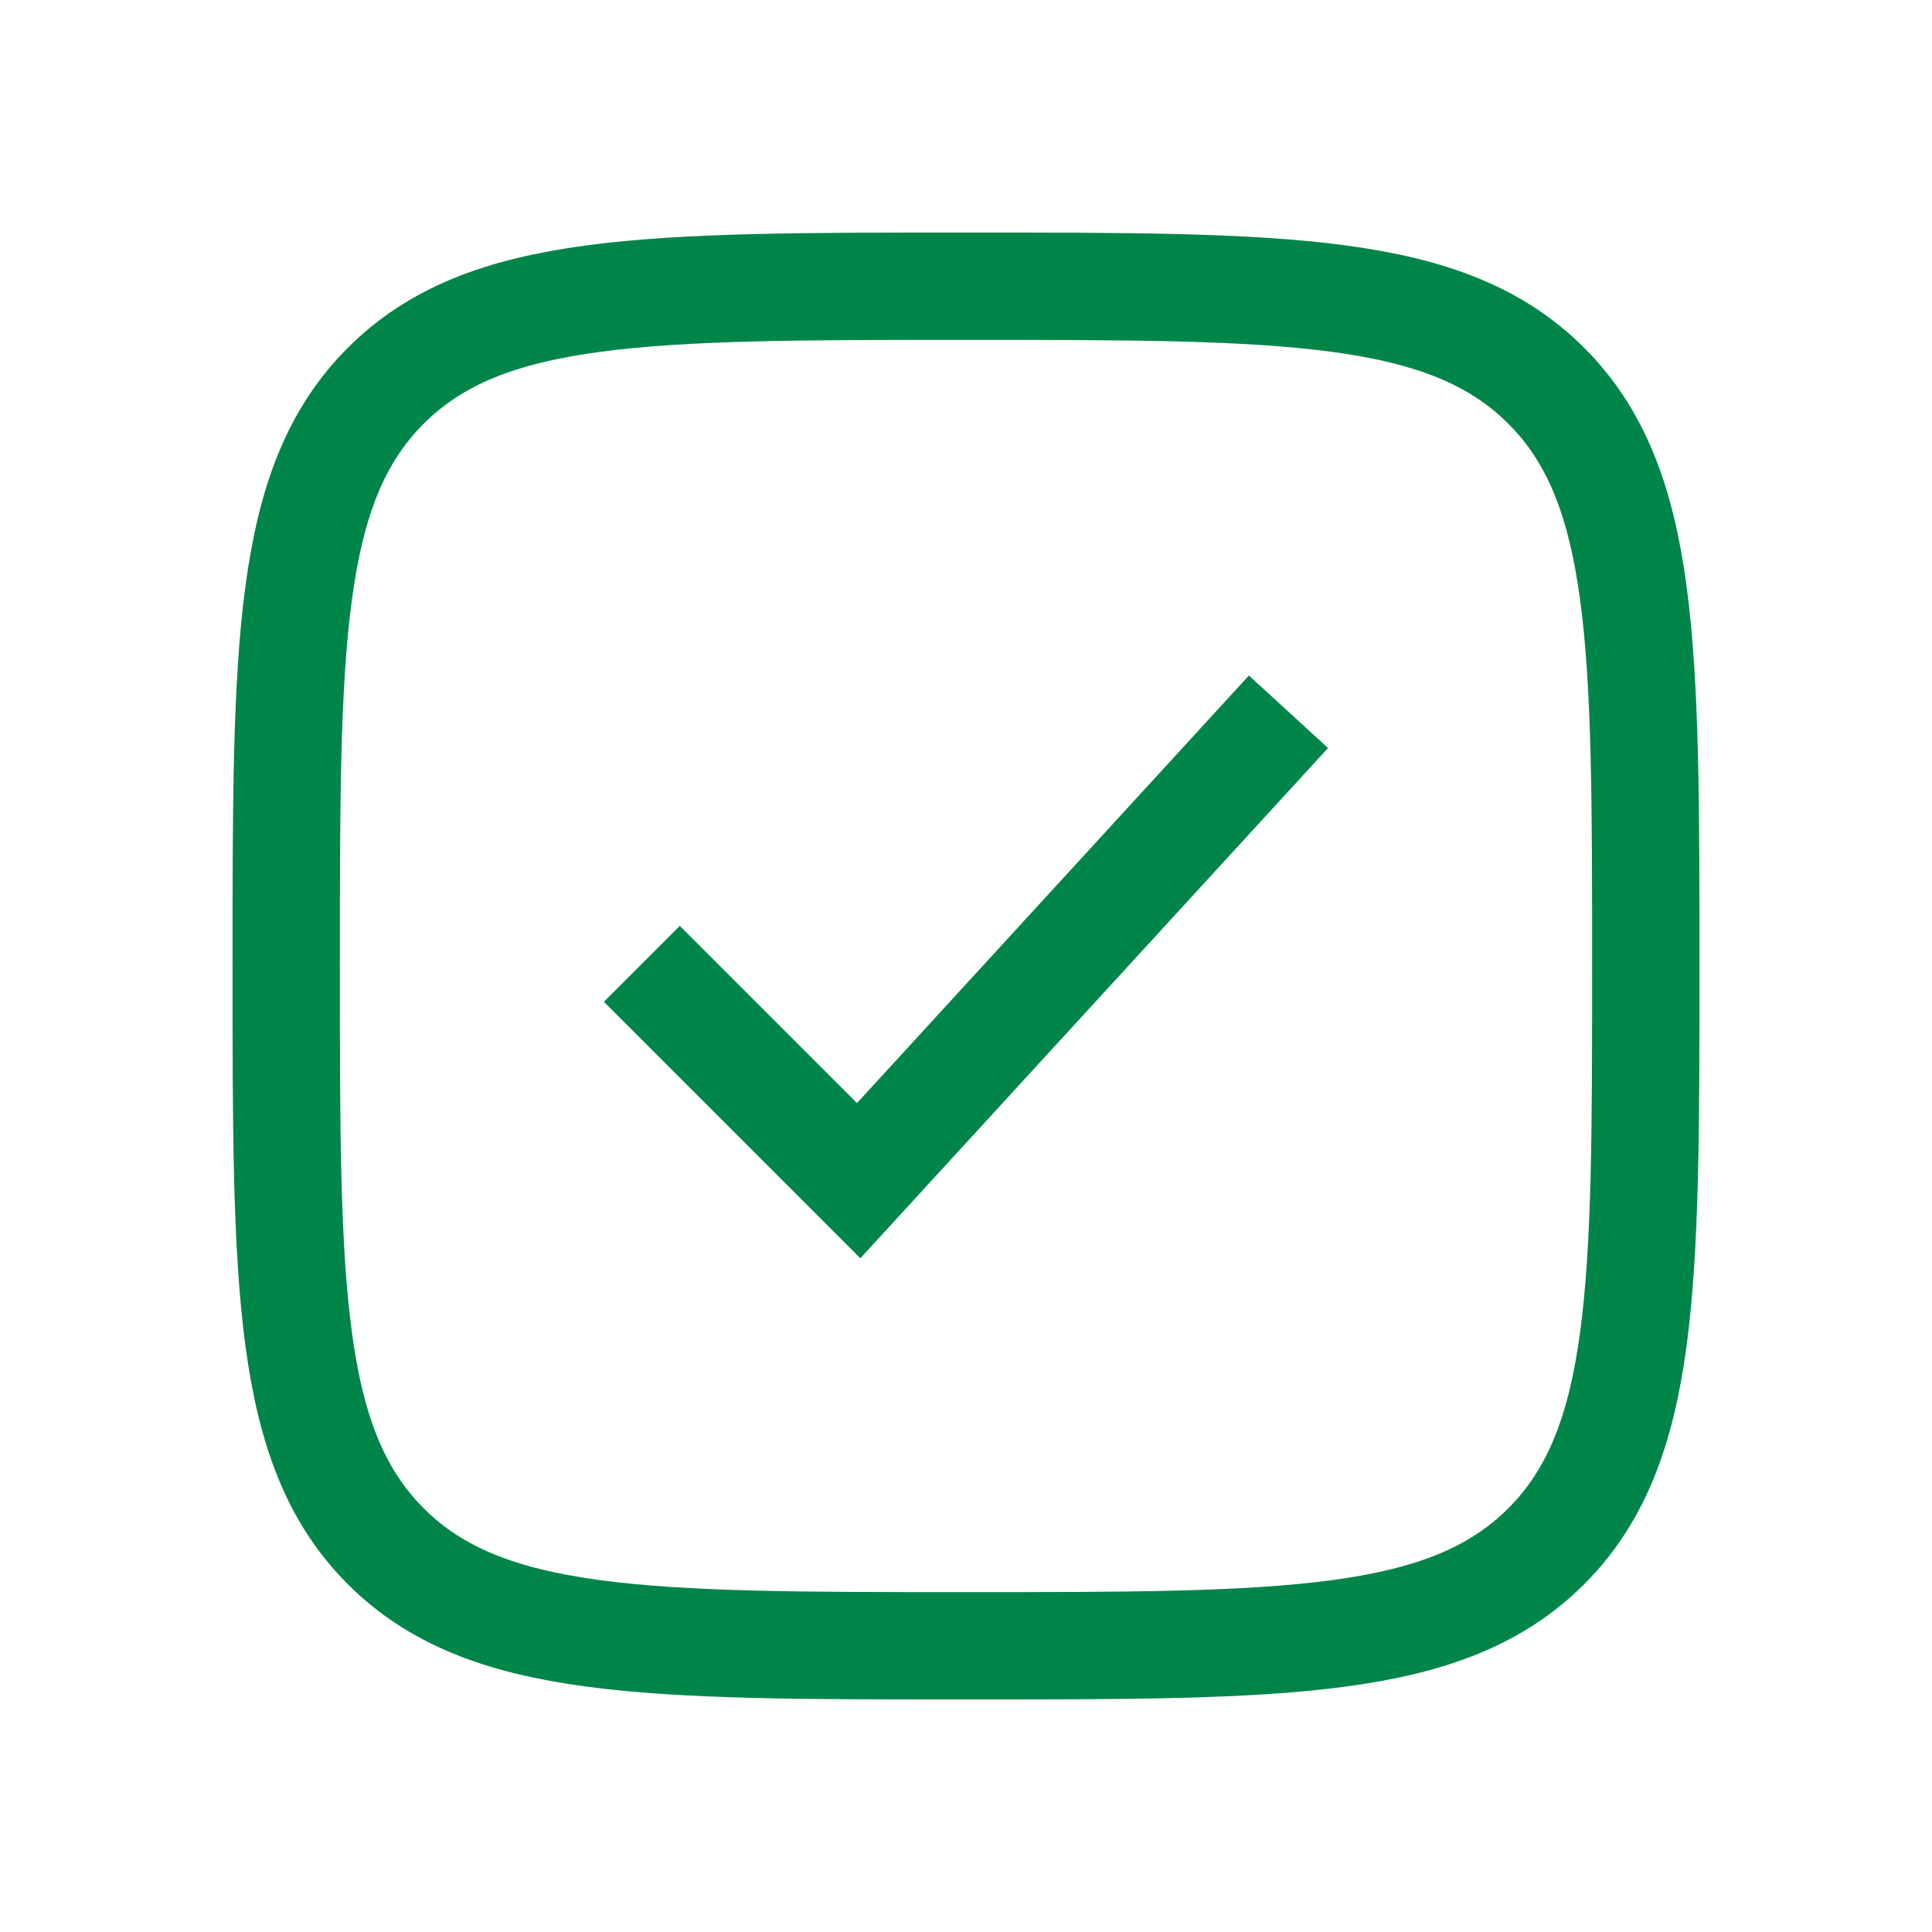
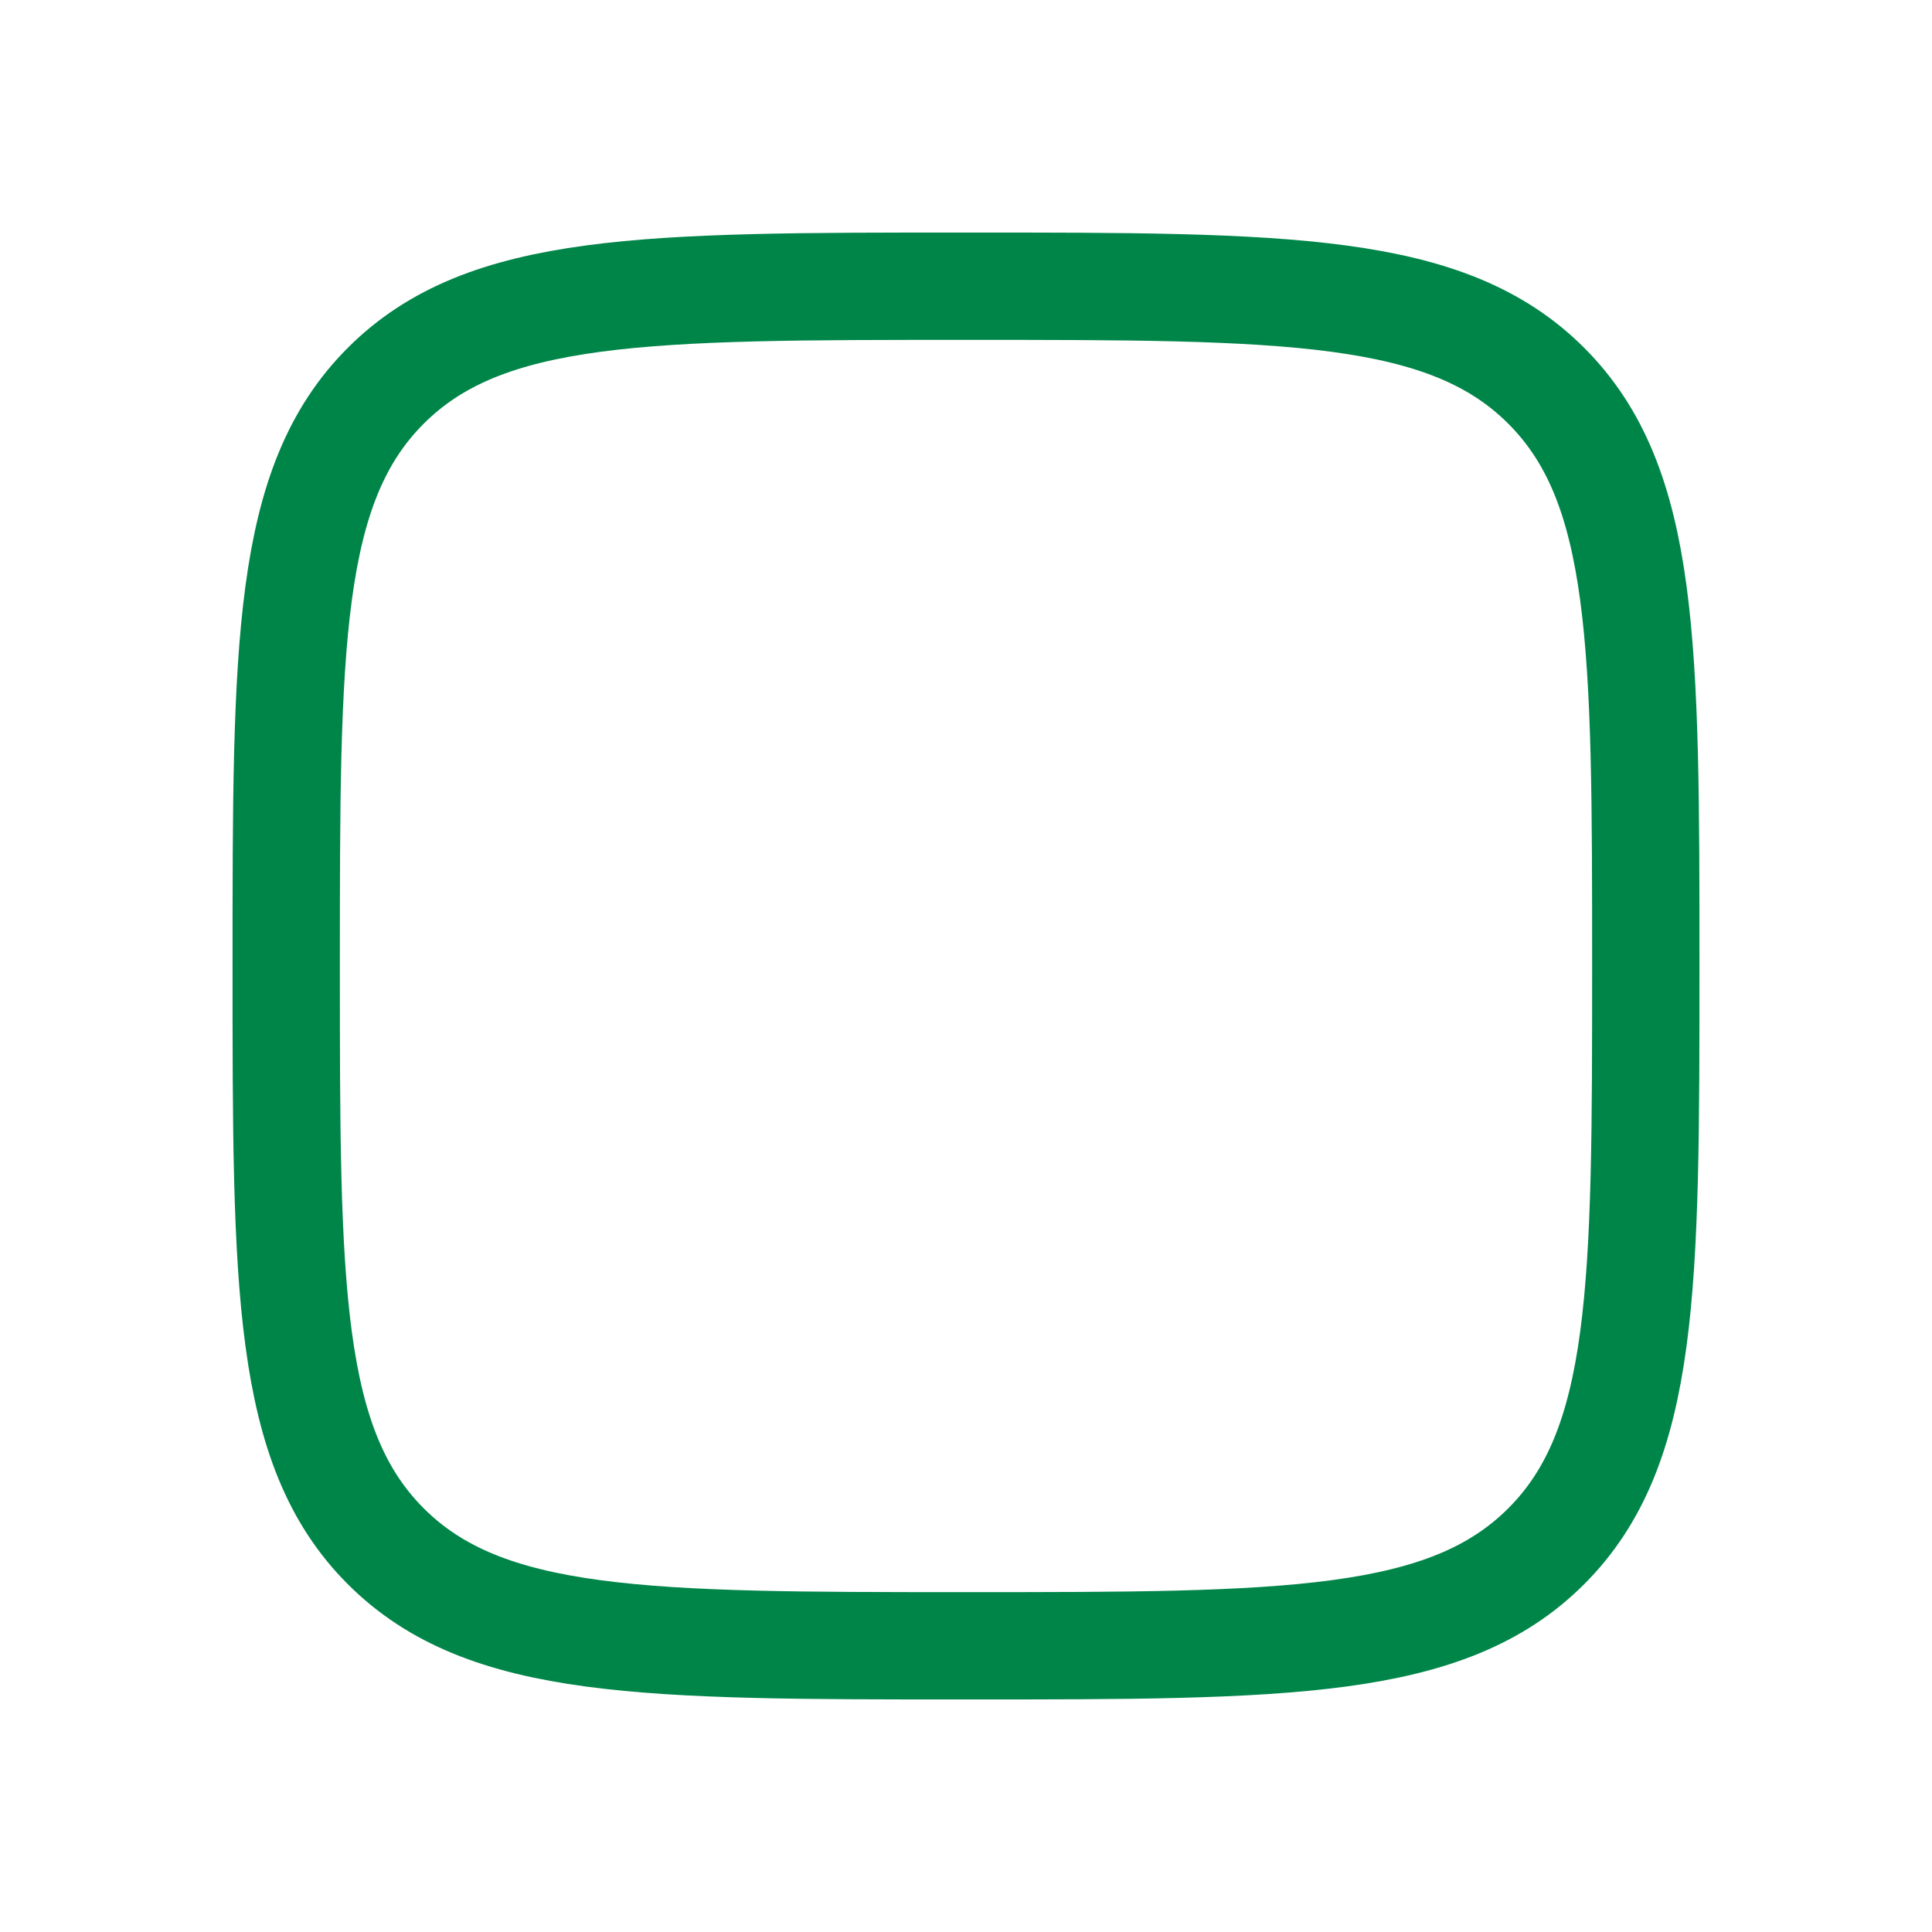
<svg xmlns="http://www.w3.org/2000/svg" width="36" height="36" viewBox="0 0 36 36" fill="none">
  <path d="M5.333 18C5.333 12.029 5.333 9.043 7.188 7.188C9.043 5.333 12.029 5.333 18 5.333C23.971 5.333 26.957 5.333 28.812 7.188C30.667 9.043 30.667 12.029 30.667 18C30.667 23.971 30.667 26.957 28.812 28.812C26.957 30.667 23.971 30.667 18 30.667C12.029 30.667 9.043 30.667 7.188 28.812C5.333 26.957 5.333 23.971 5.333 18Z" stroke="#008549" stroke-width="2" stroke-linecap="square" />
-   <path d="M12.667 18.667L16 22L23.333 14" stroke="#008549" stroke-width="2" stroke-linecap="square" />
</svg>